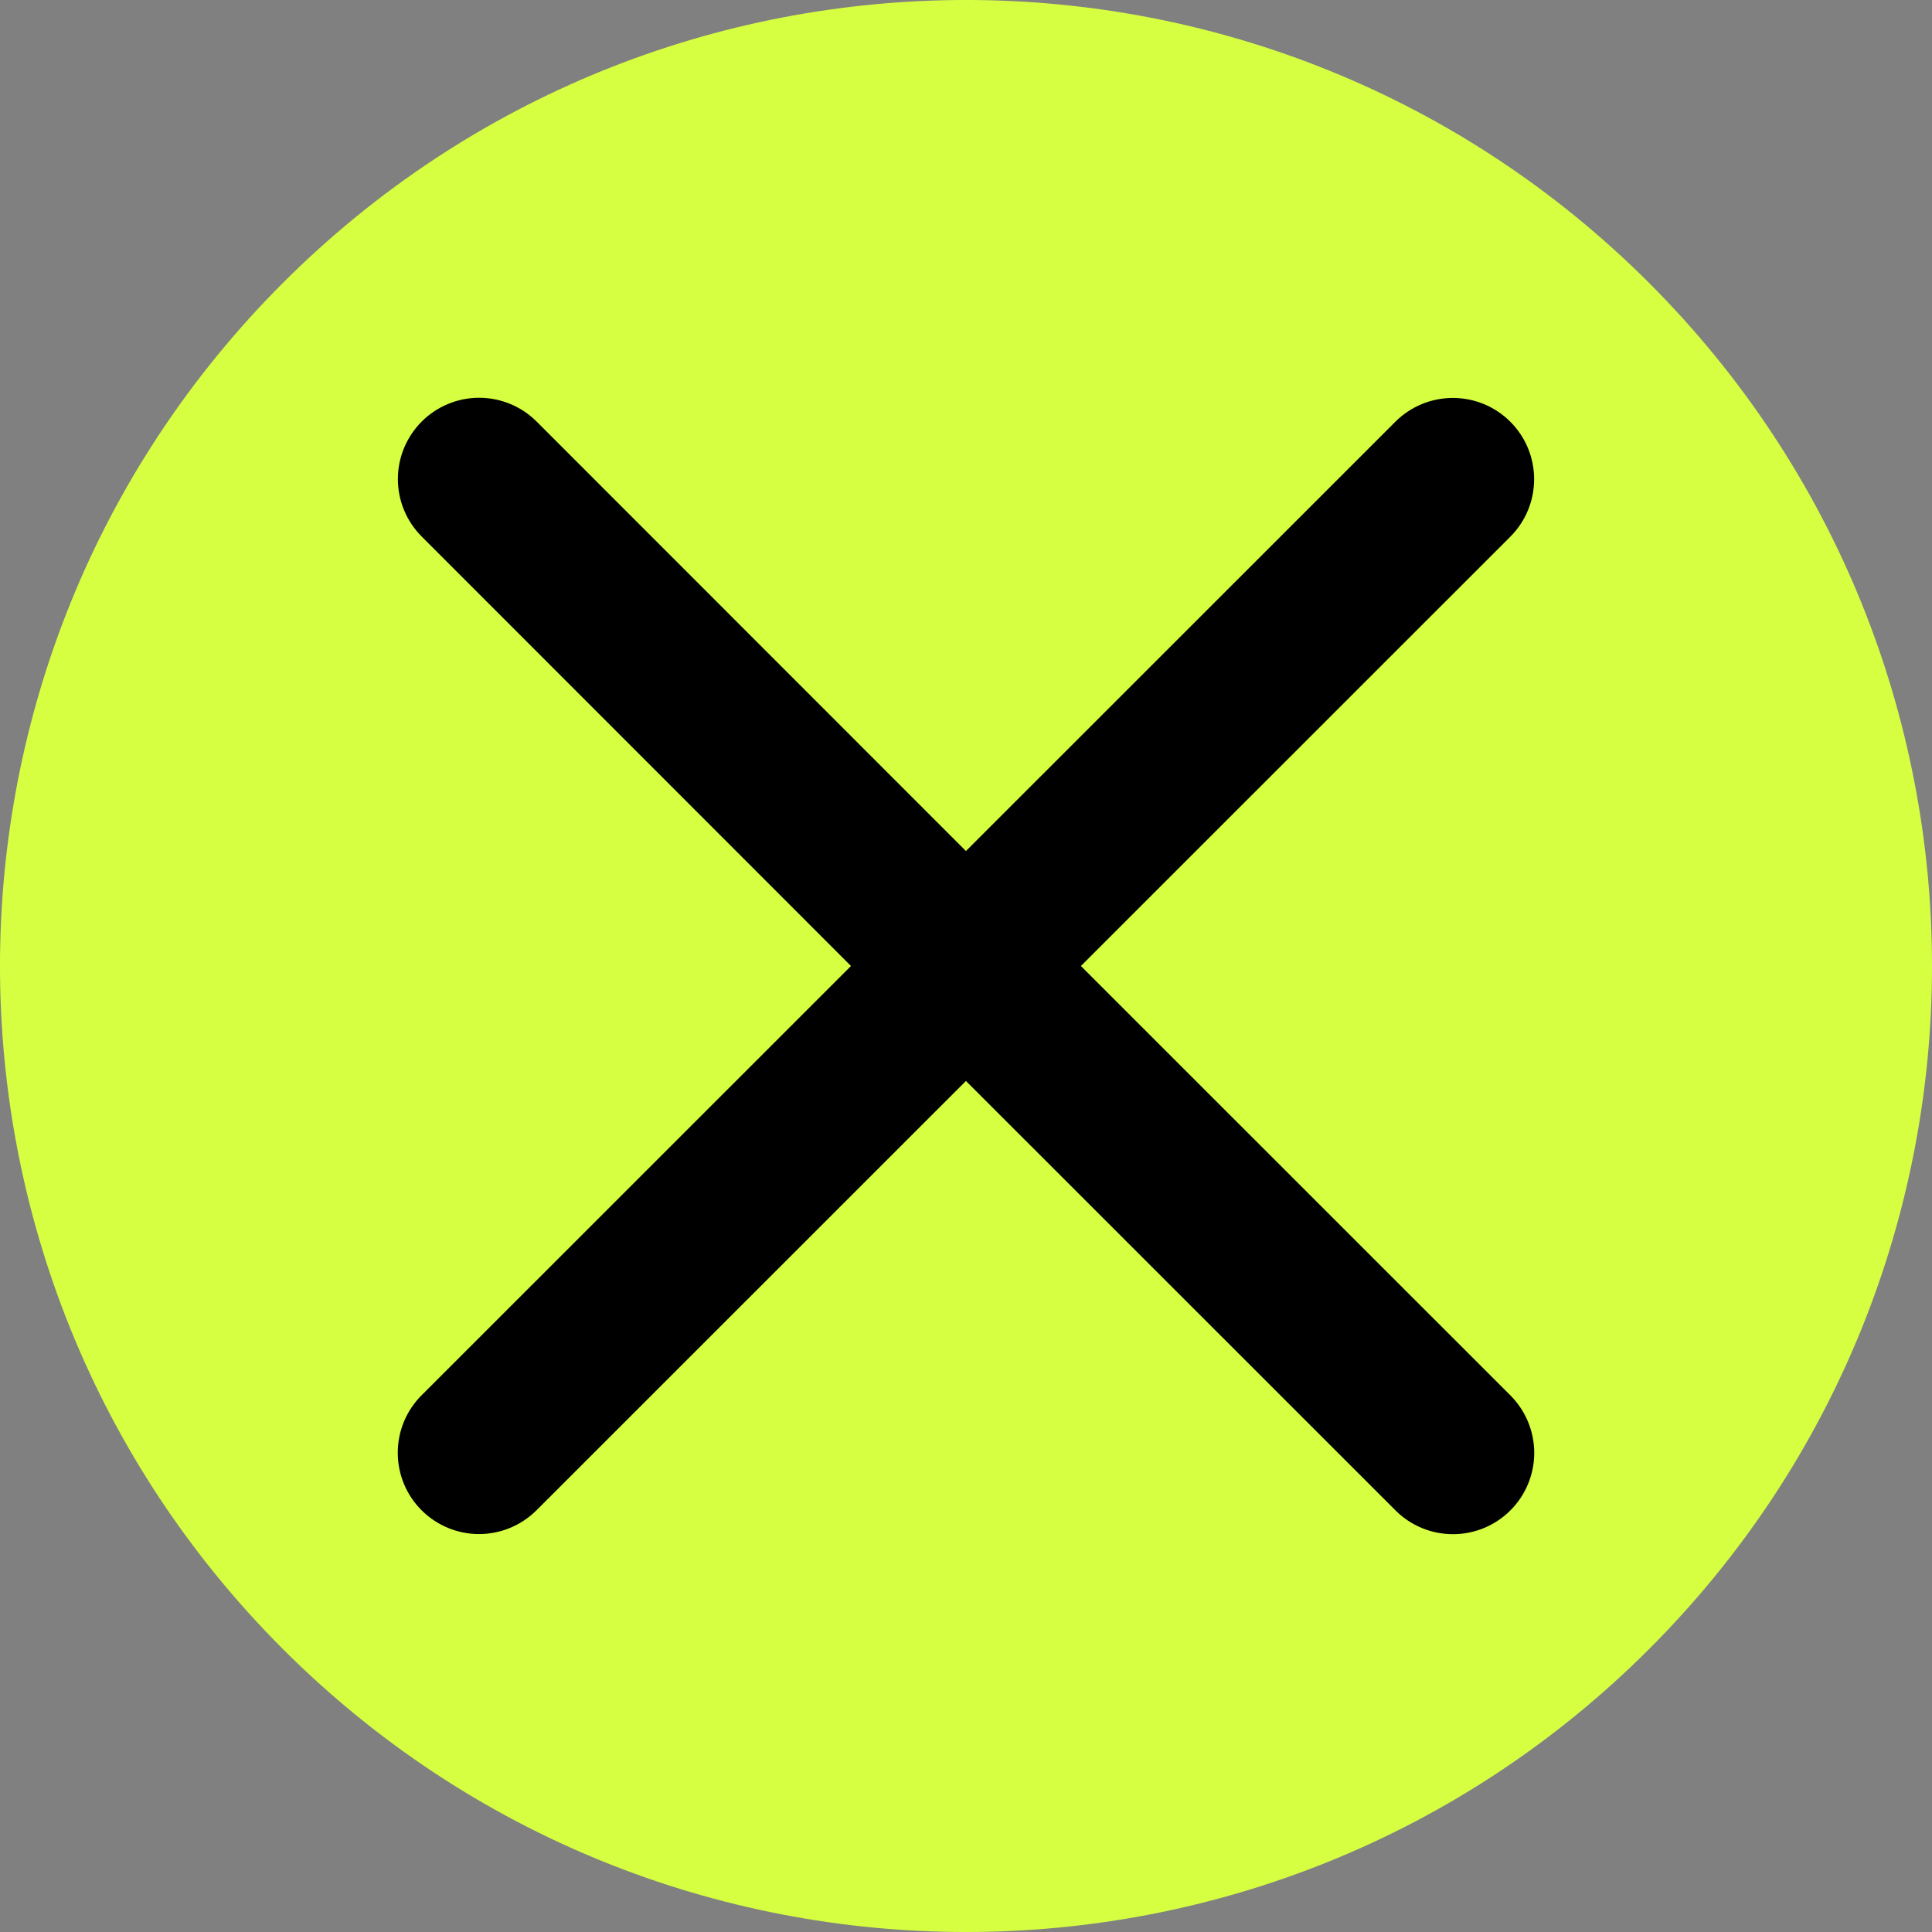
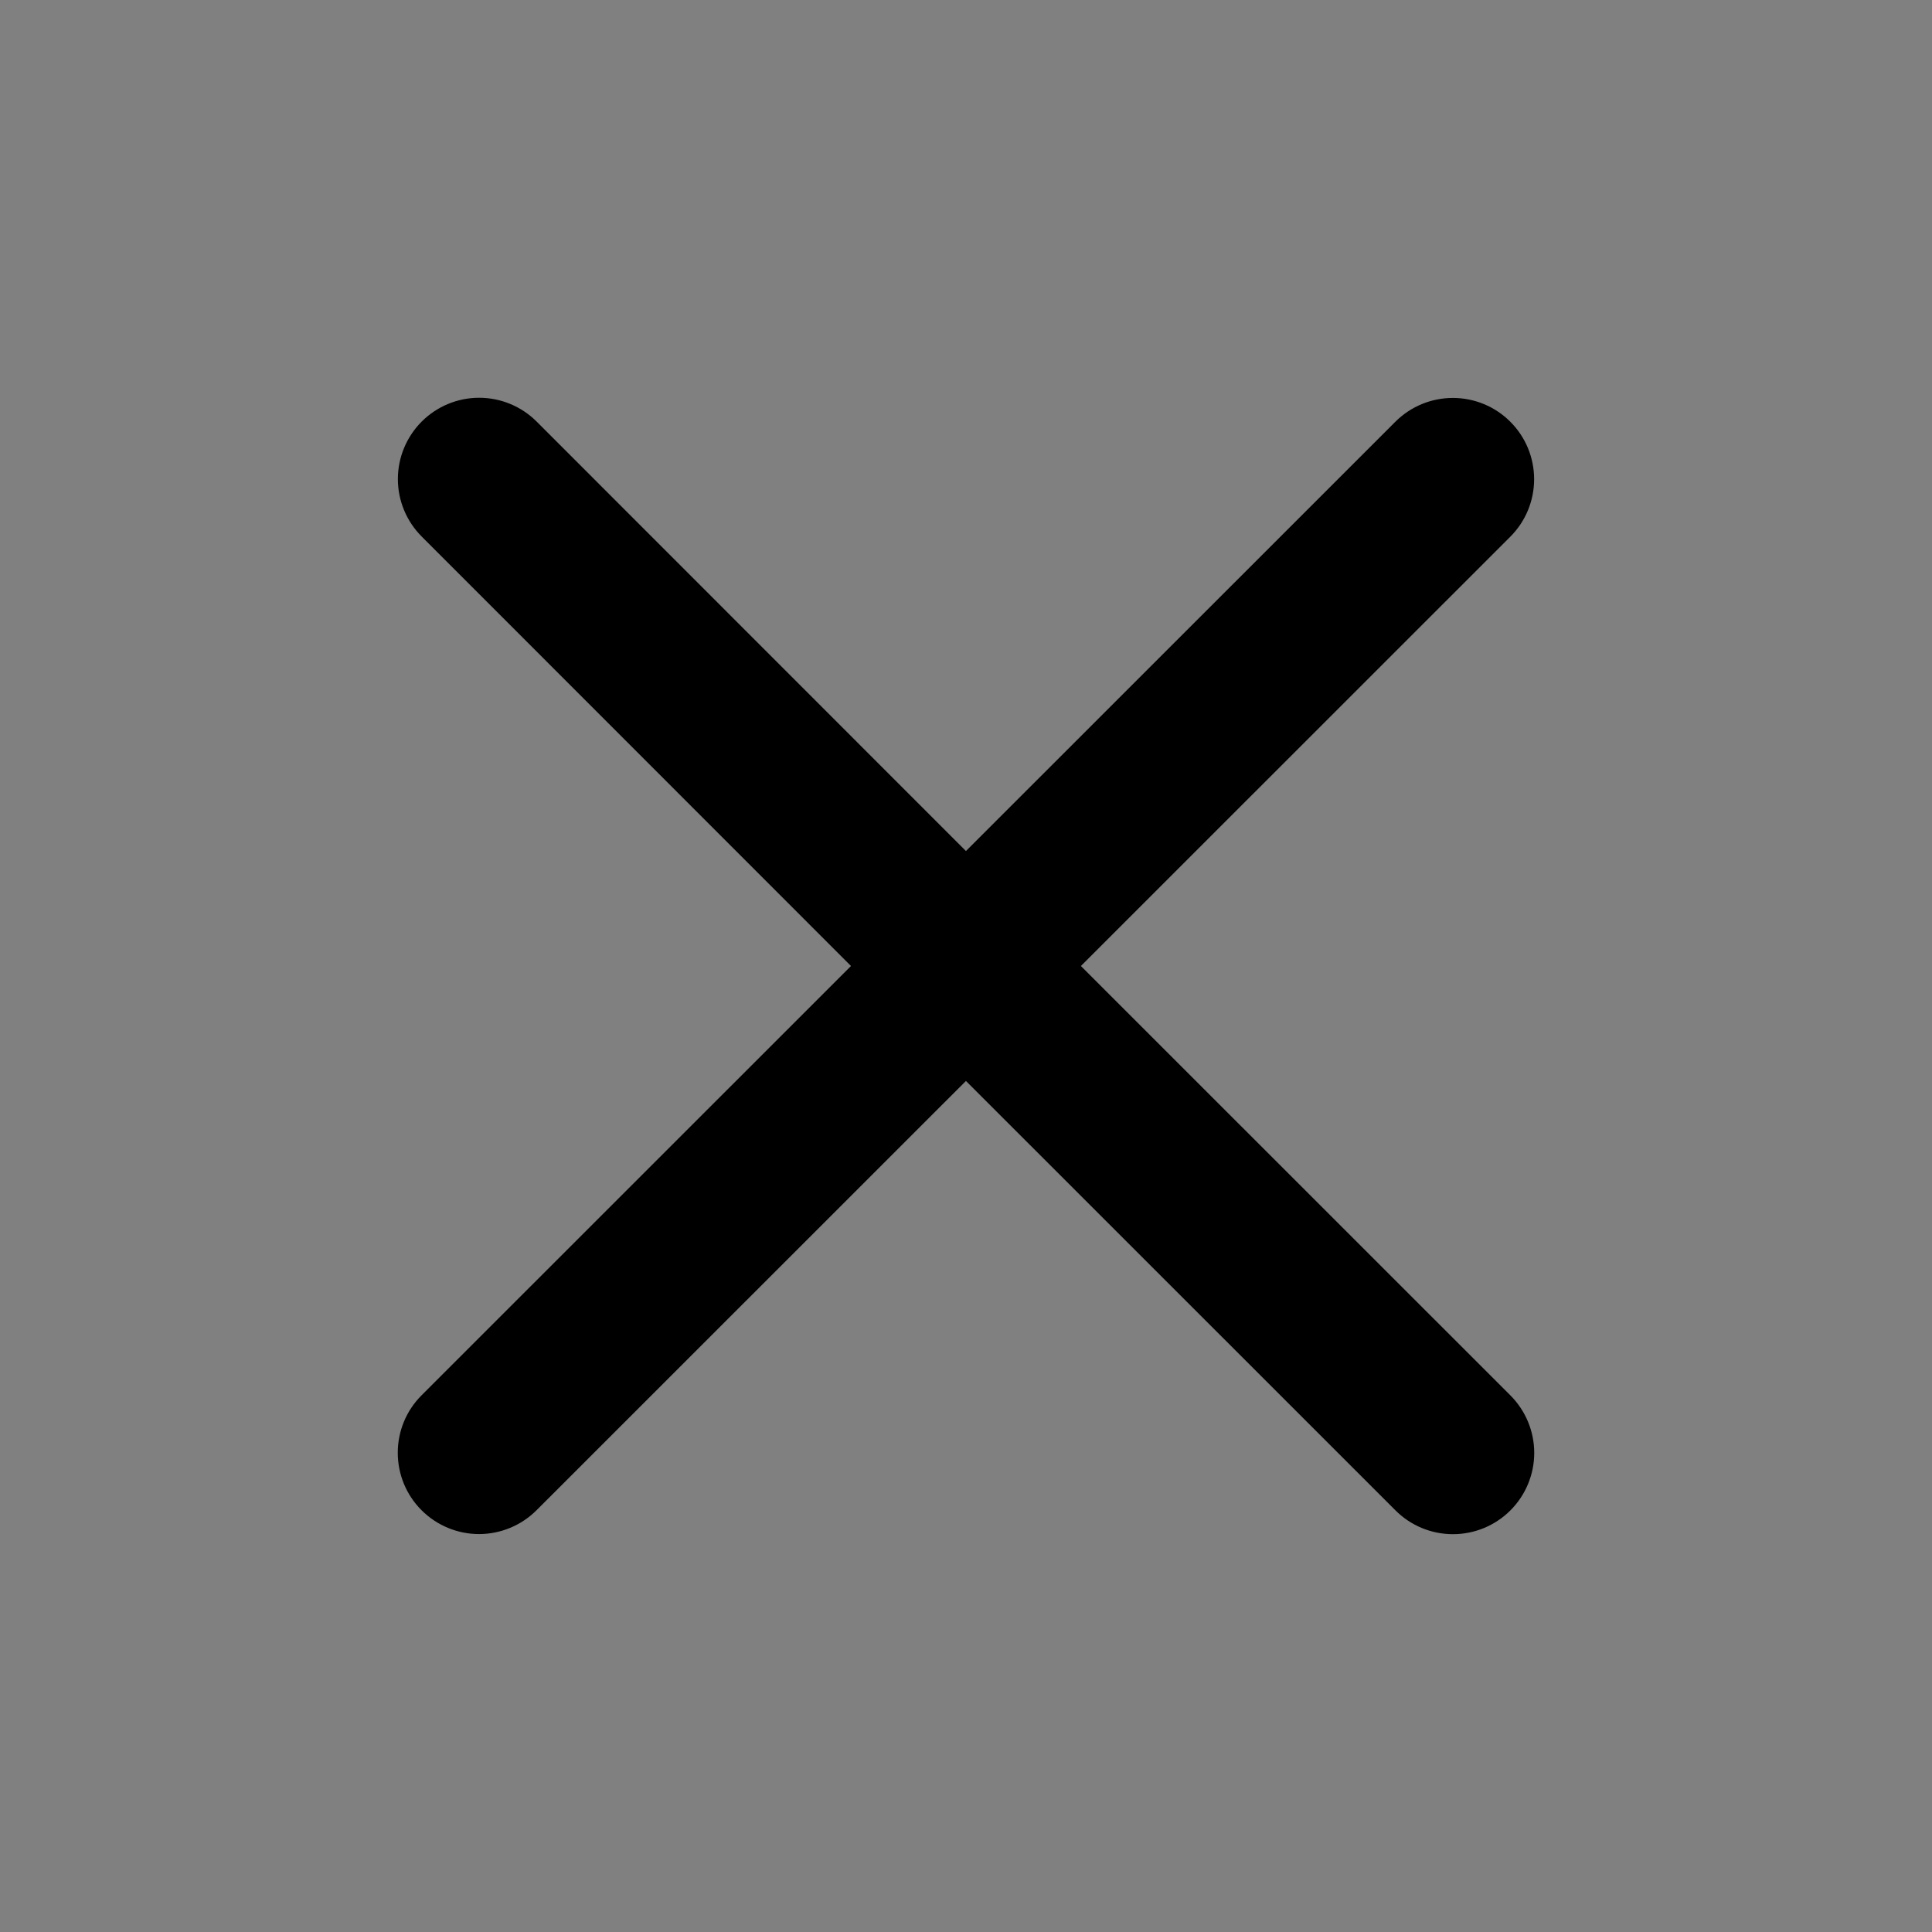
<svg xmlns="http://www.w3.org/2000/svg" width="34" height="34" viewBox="0 0 34 34" fill="none">
  <rect x="0" y="0" width="34" height="34" fill="#808080" stroke="none" />
-   <path d="M4.979 4.979C11.618 -1.66 22.382 -1.66 29.021 4.979C35.66 11.618 35.66 22.382 29.021 29.021C22.382 35.66 11.618 35.66 4.979 29.021C-1.66 22.382 -1.66 11.618 4.979 4.979Z" fill="#D6FF41" />
  <path d="M9.442 26.578C9.173 26.846 8.809 26.997 8.43 26.997C8.051 26.997 7.687 26.846 7.419 26.578C7.15 26.31 7 25.946 7 25.566C7 25.187 7.15 24.823 7.419 24.555L14.976 17L7.421 9.442C7.153 9.174 7.002 8.81 7.002 8.431C7.002 8.051 7.153 7.688 7.421 7.419C7.689 7.151 8.053 7 8.432 7C8.812 7 9.176 7.151 9.444 7.419L16.999 14.977L24.556 7.422C24.825 7.153 25.189 7.003 25.568 7.003C25.947 7.003 26.311 7.153 26.579 7.422C26.848 7.69 26.998 8.054 26.998 8.433C26.998 8.813 26.848 9.176 26.579 9.445L19.022 17L26.581 24.557C26.849 24.826 27 25.189 27 25.569C27 25.948 26.849 26.312 26.581 26.58C26.312 26.849 25.949 26.999 25.569 26.999C25.19 26.999 24.826 26.849 24.558 26.58L16.999 19.023L9.442 26.578Z" fill="black" />
</svg>